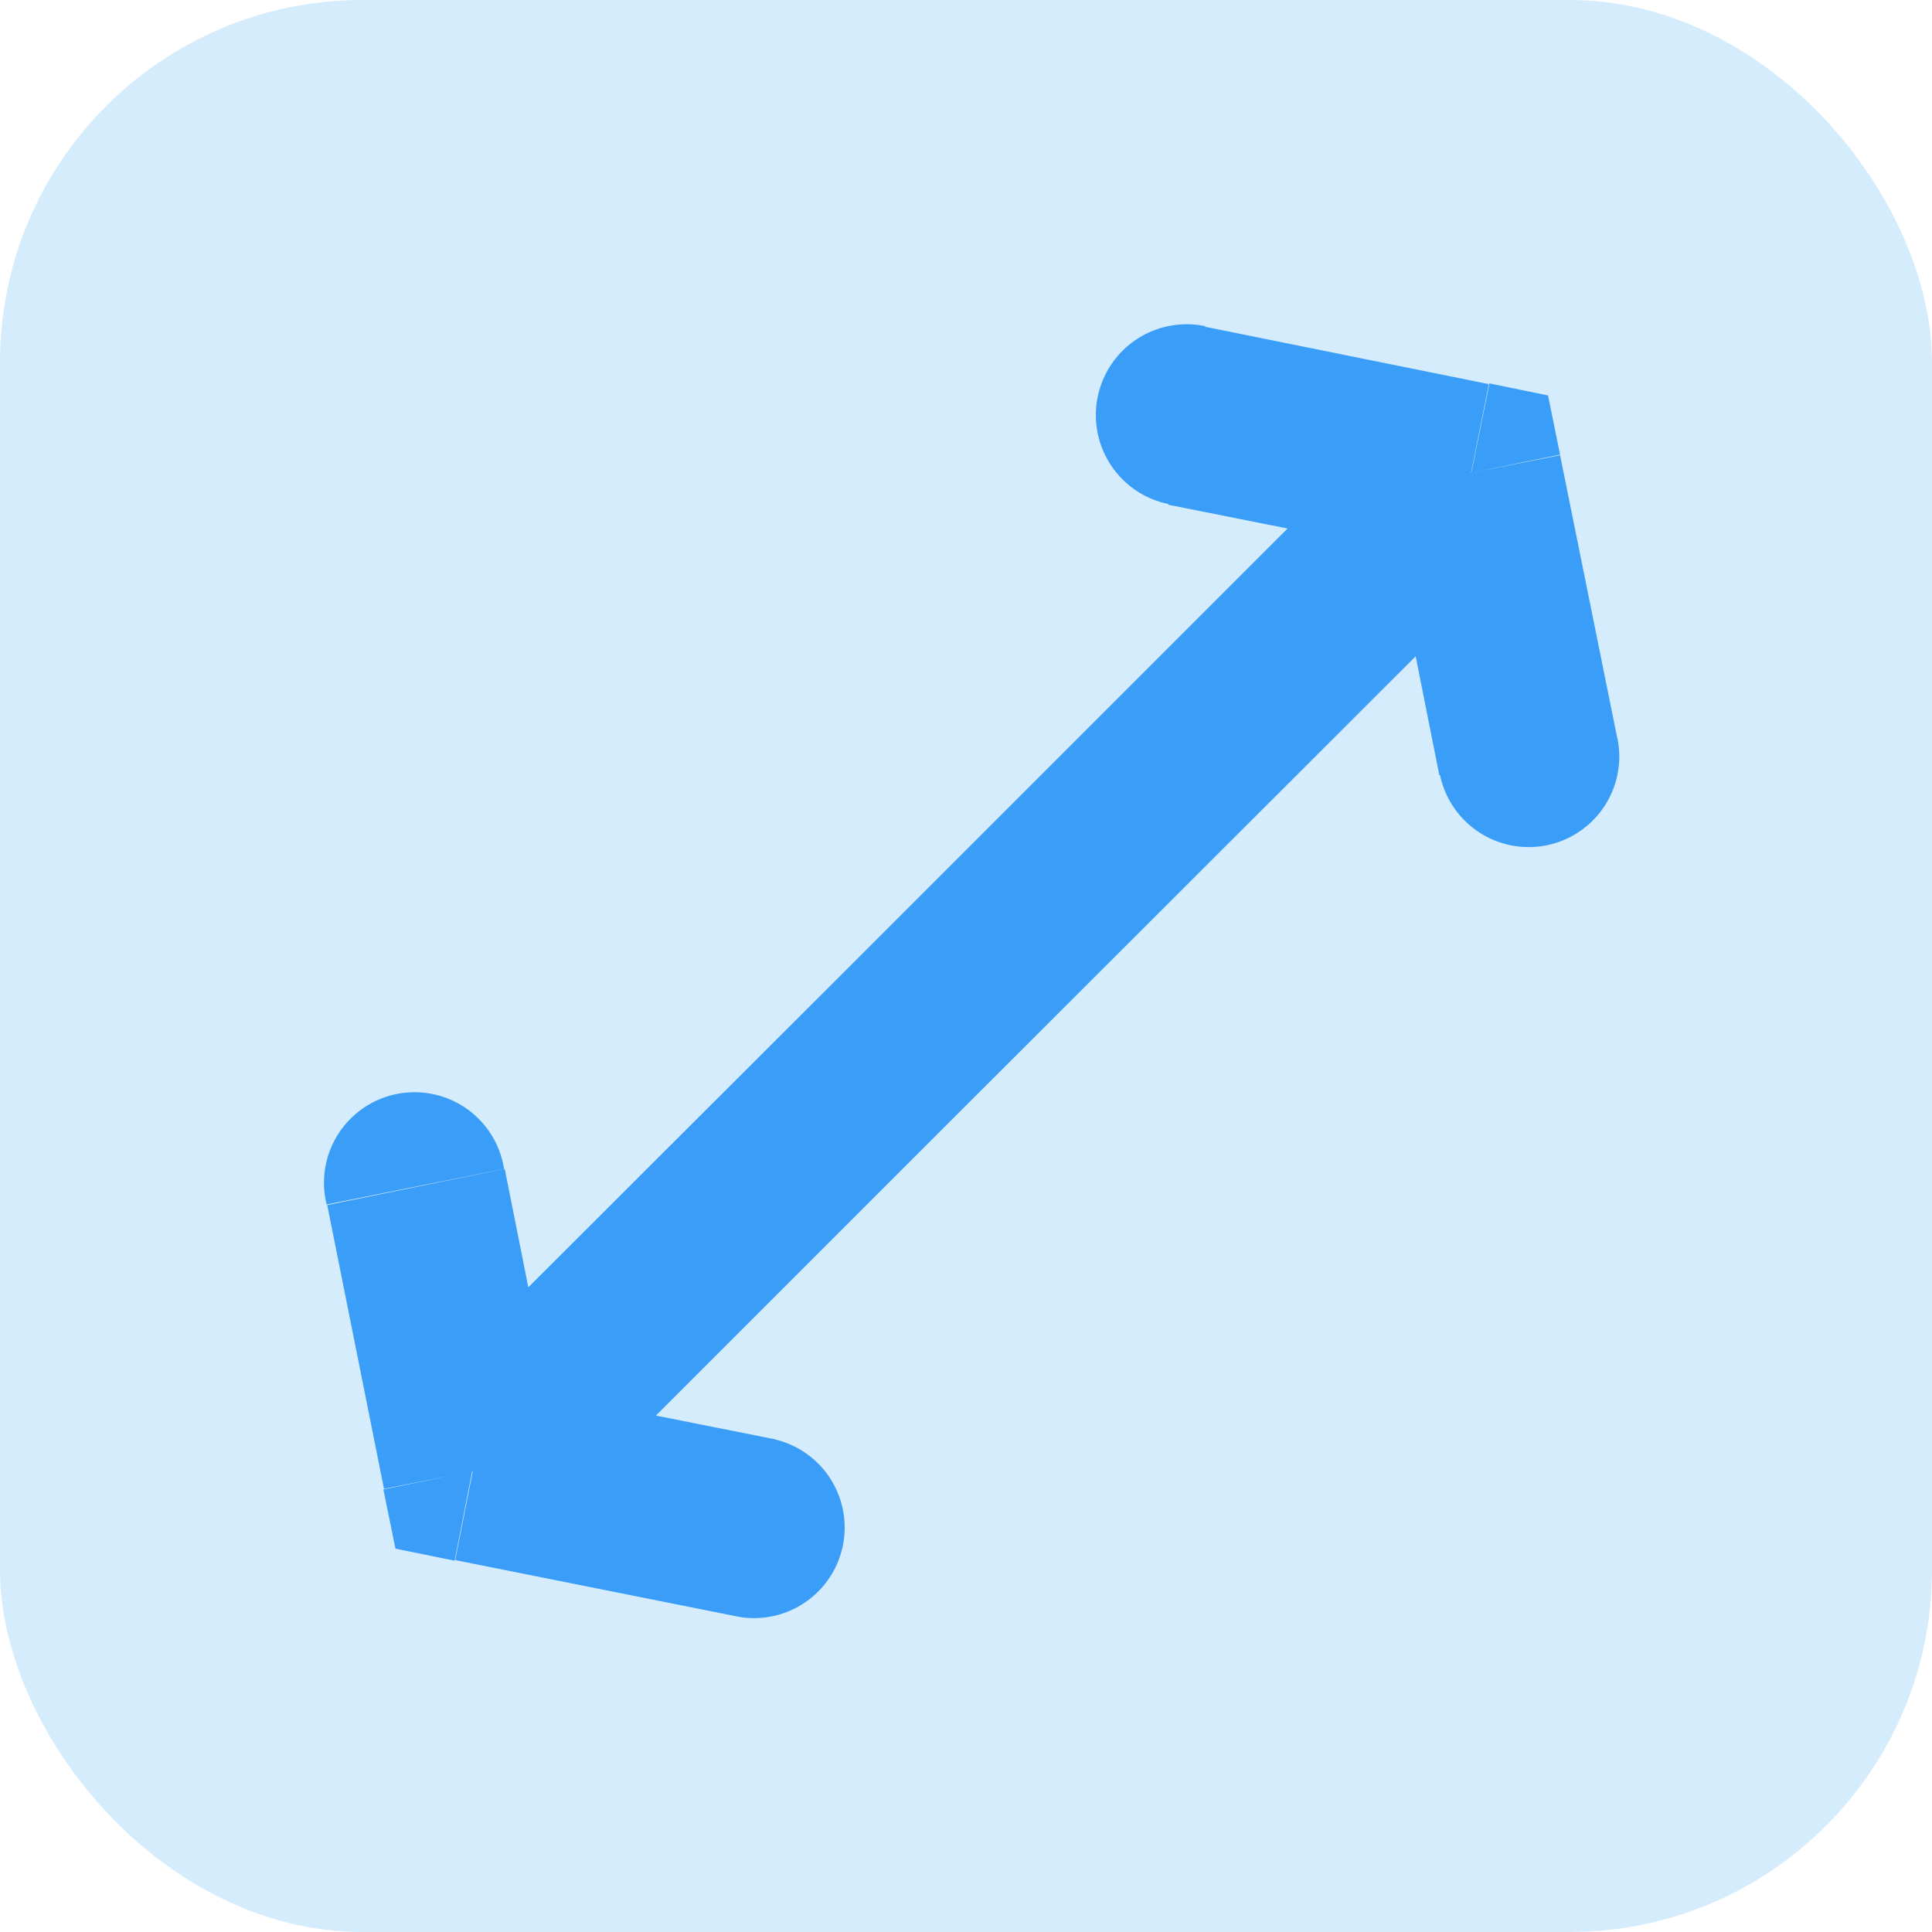
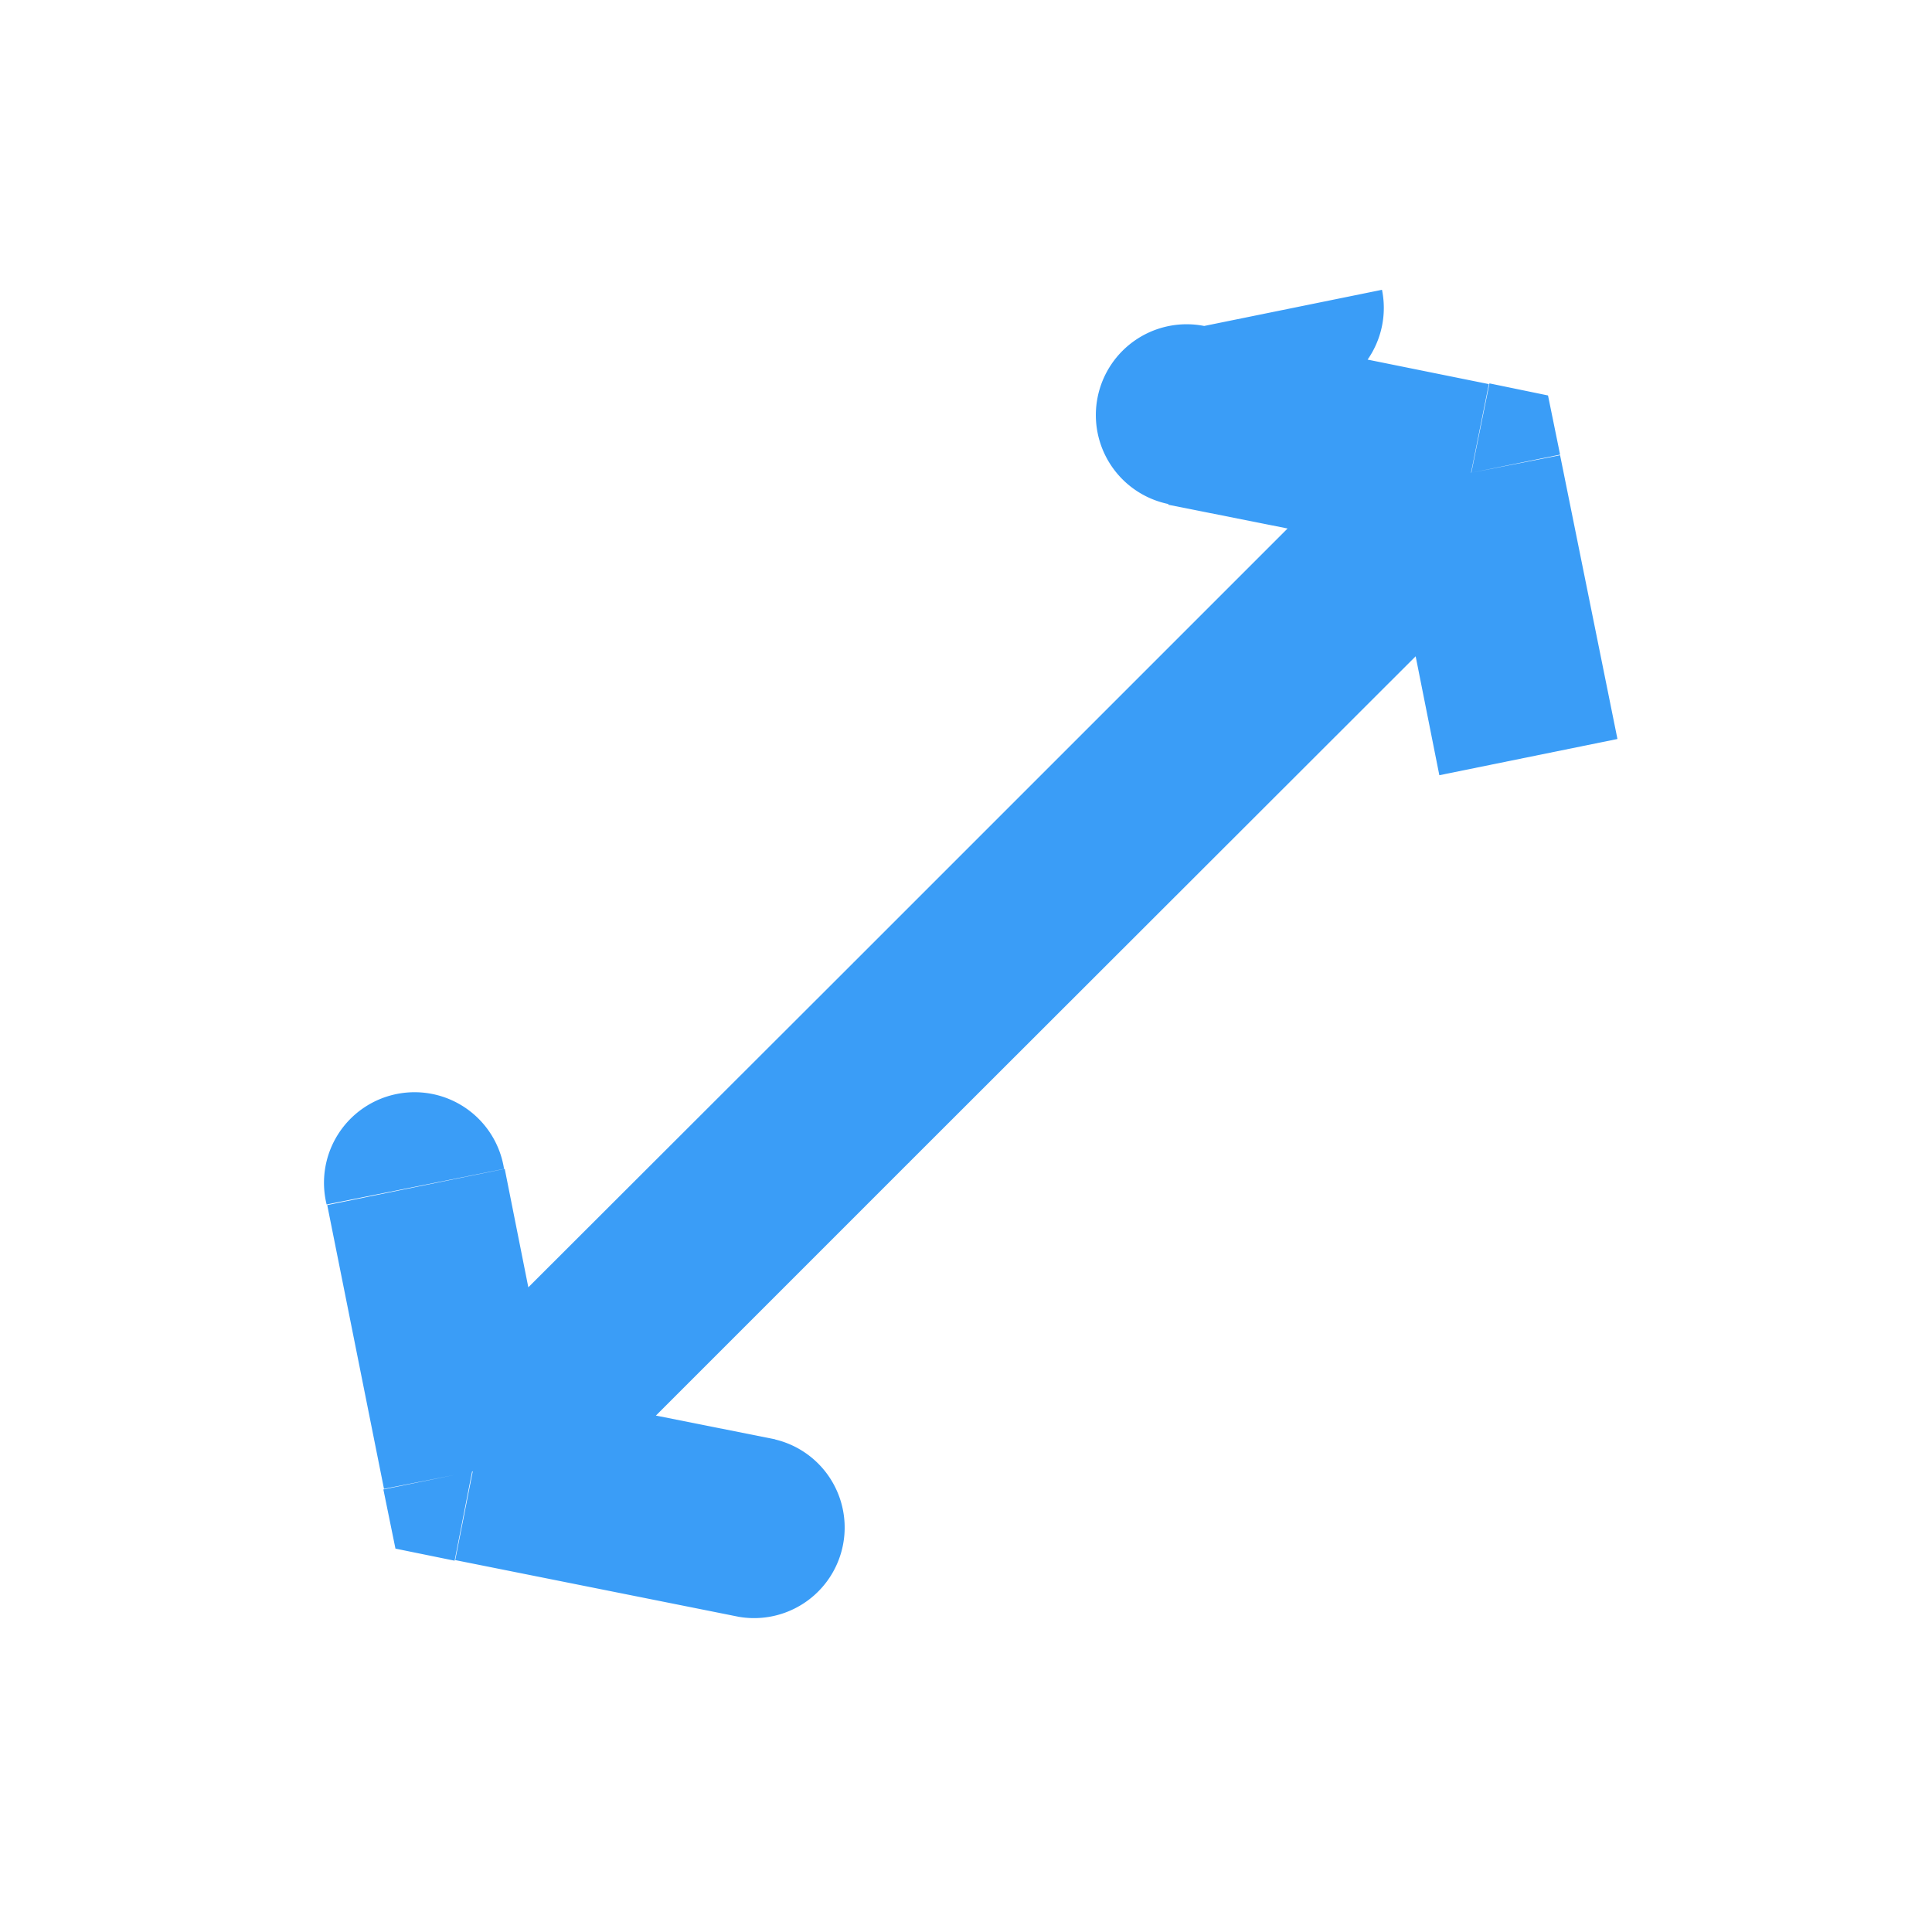
<svg xmlns="http://www.w3.org/2000/svg" width="32" height="32" viewBox="0 0 32 32" fill="none">
-   <rect width="32" height="32" rx="6" fill="#D5ECFD" />
-   <path d="m24.37 7.83 1.47-.3-.2-.98-.97-.2-.3 1.48ZM19.95 5.4a1.5 1.5 0 0 0-.59 2.95l.6-2.95Zm3.9 7.43a1.5 1.5 0 0 0 2.94-.6l-2.95.6ZM7.82 24.37l-1.47.3.2.98.98.2.29-1.48Zm.53-5a1.5 1.5 0 1 0-2.94.58l2.94-.59Zm3.89 7.41a1.5 1.5 0 0 0 .59-2.94l-.6 2.94Zm2.81-7.52L25.43 8.89l-2.12-2.12-10.37 10.37 2.12 2.12Zm9.6-12.9-4.7-.95-.6 2.95 4.72.94.59-2.94ZM22.9 8.12l.94 4.72 2.95-.6-.95-4.7-2.94.58Zm-8.76 7.82L6.77 23.3l2.12 2.12 7.37-7.37-2.12-2.12ZM9.3 24.08l-.94-4.72-2.94.6.94 4.7 2.94-.58Zm-1.76 1.76 4.7.94.6-2.94-4.72-.94-.58 2.94Z" fill="#3A9DF7" />
+   <path d="m24.37 7.83 1.47-.3-.2-.98-.97-.2-.3 1.48ZM19.95 5.4a1.5 1.5 0 0 0-.59 2.95l.6-2.95Za1.5 1.5 0 0 0 2.94-.6l-2.95.6ZM7.82 24.37l-1.47.3.2.98.98.2.29-1.48Zm.53-5a1.5 1.5 0 1 0-2.94.58l2.94-.59Zm3.89 7.41a1.5 1.5 0 0 0 .59-2.94l-.6 2.94Zm2.81-7.52L25.43 8.89l-2.12-2.12-10.37 10.37 2.12 2.12Zm9.6-12.9-4.7-.95-.6 2.95 4.72.94.59-2.94ZM22.9 8.12l.94 4.72 2.95-.6-.95-4.7-2.94.58Zm-8.76 7.82L6.77 23.3l2.12 2.12 7.37-7.37-2.12-2.12ZM9.3 24.08l-.94-4.72-2.94.6.94 4.7 2.94-.58Zm-1.76 1.76 4.7.94.6-2.94-4.72-.94-.58 2.94Z" fill="#3A9DF7" />
</svg>